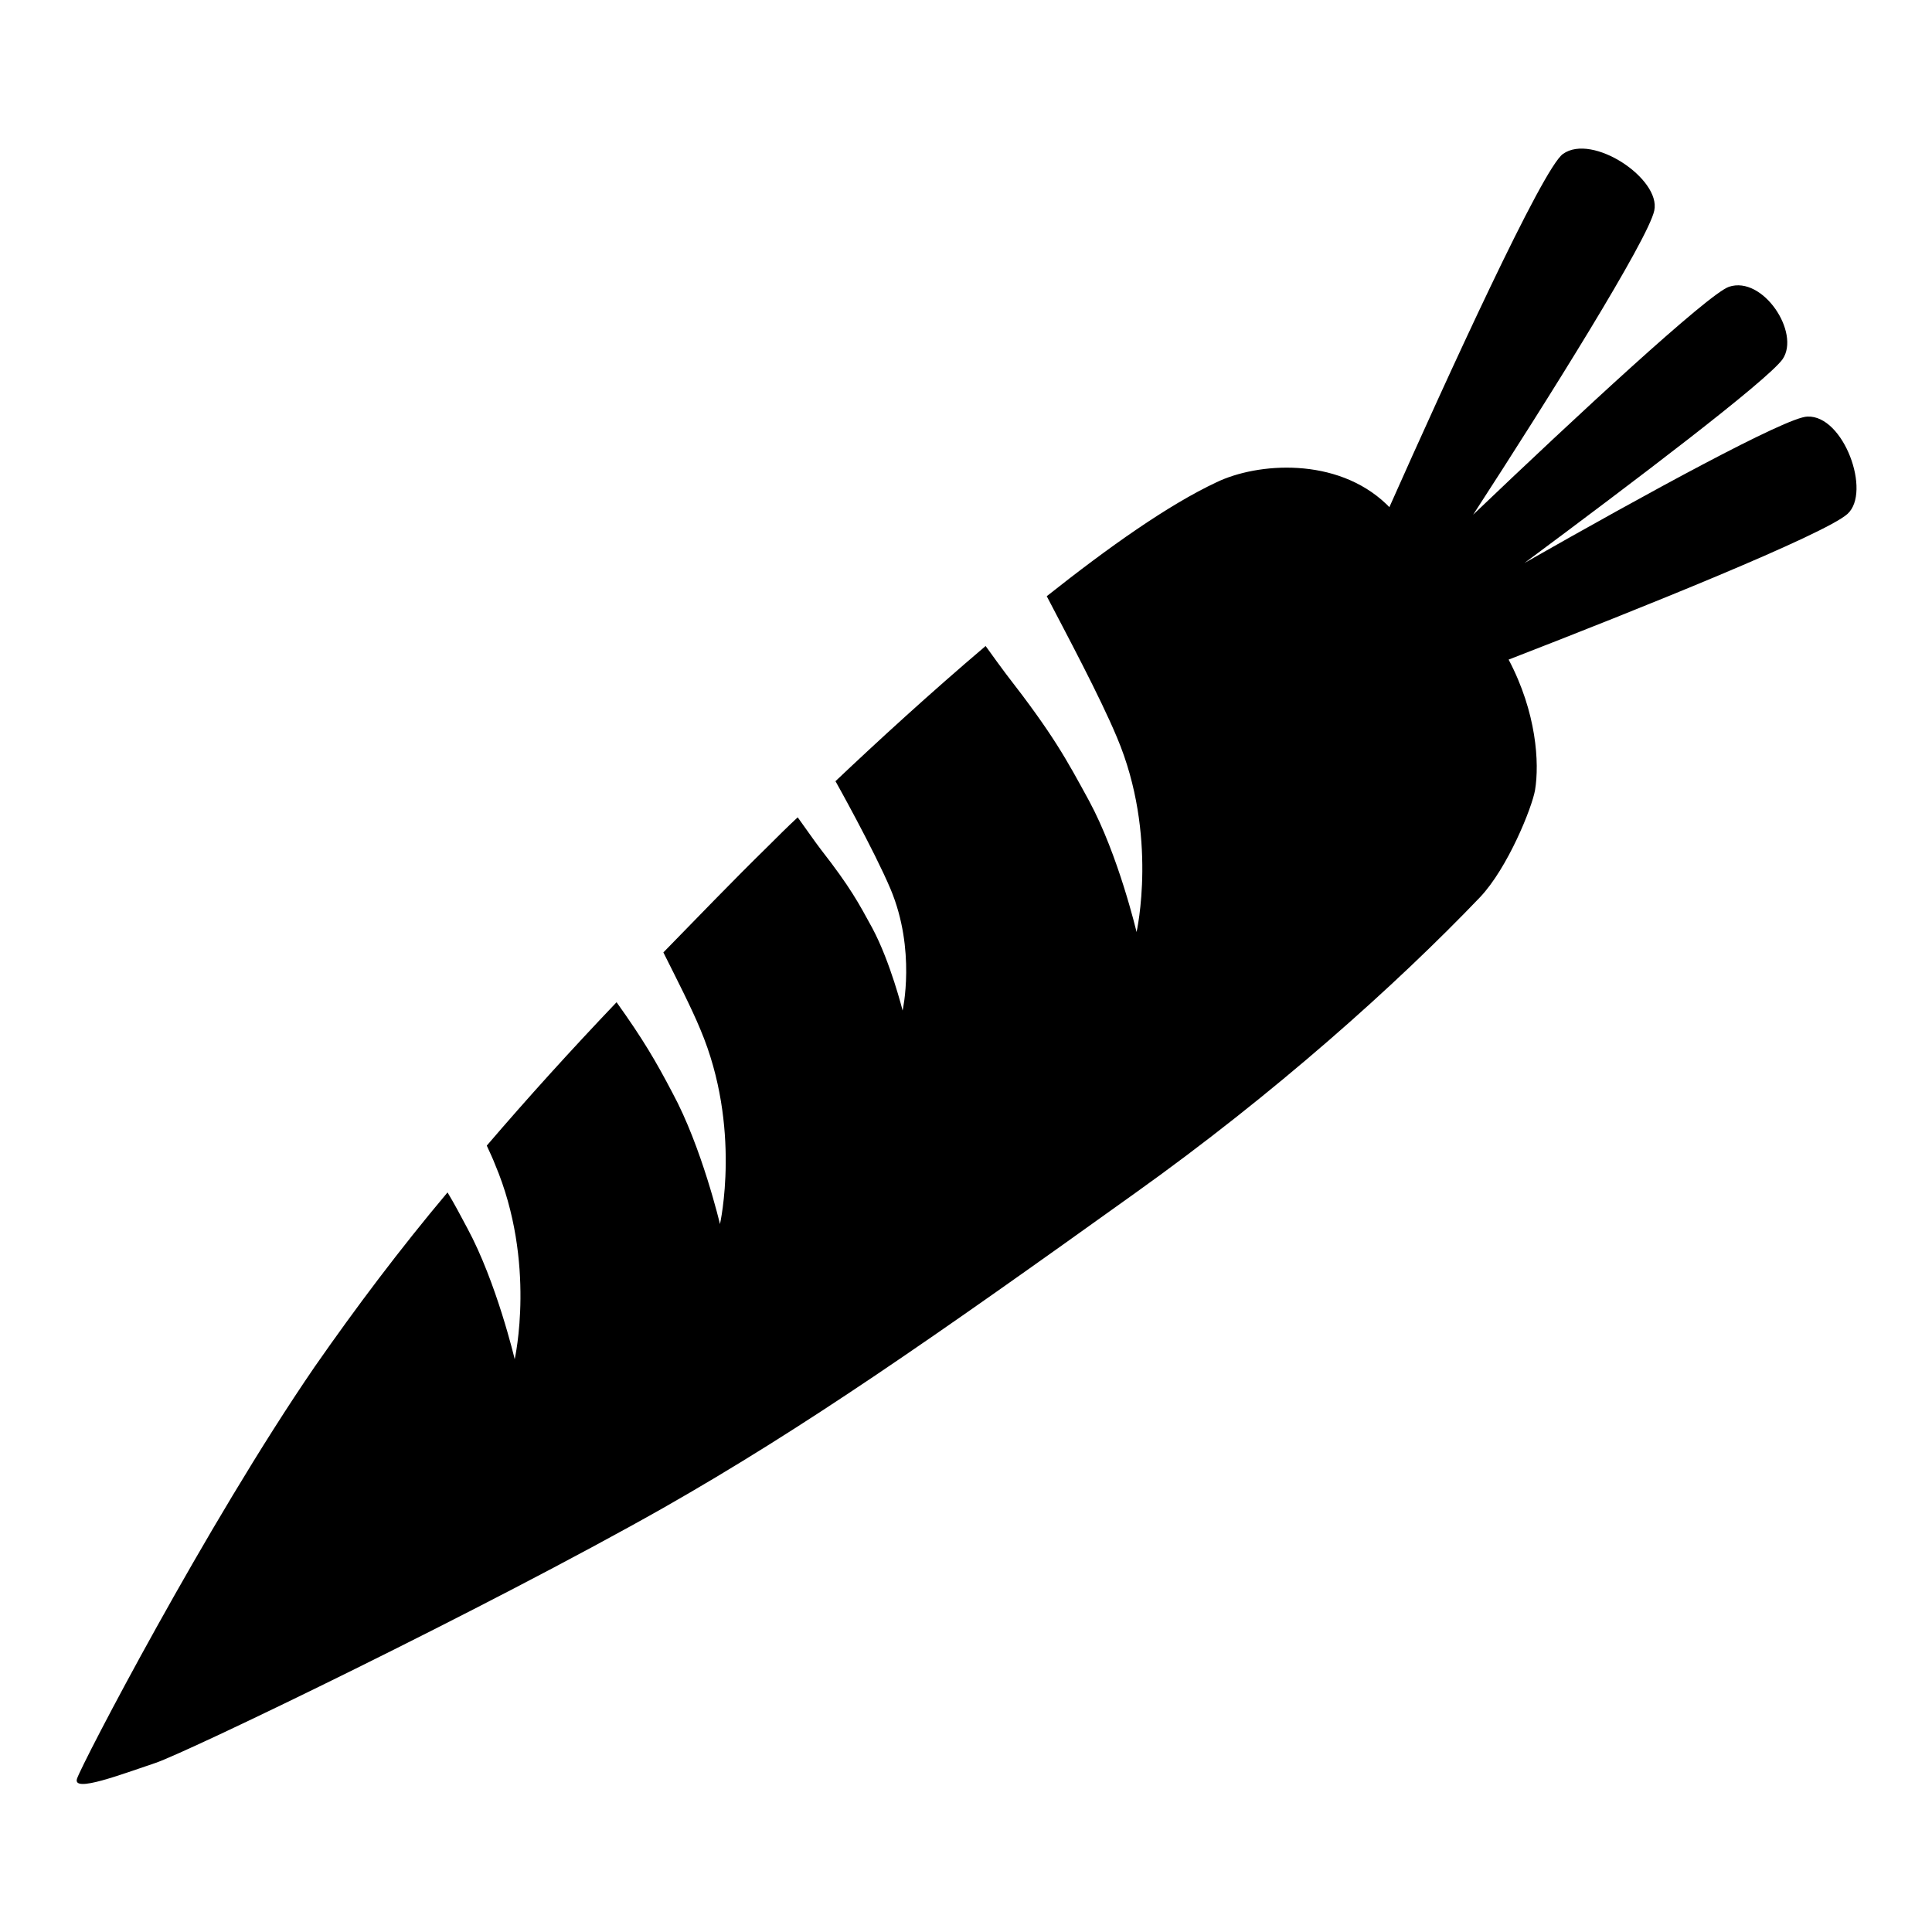
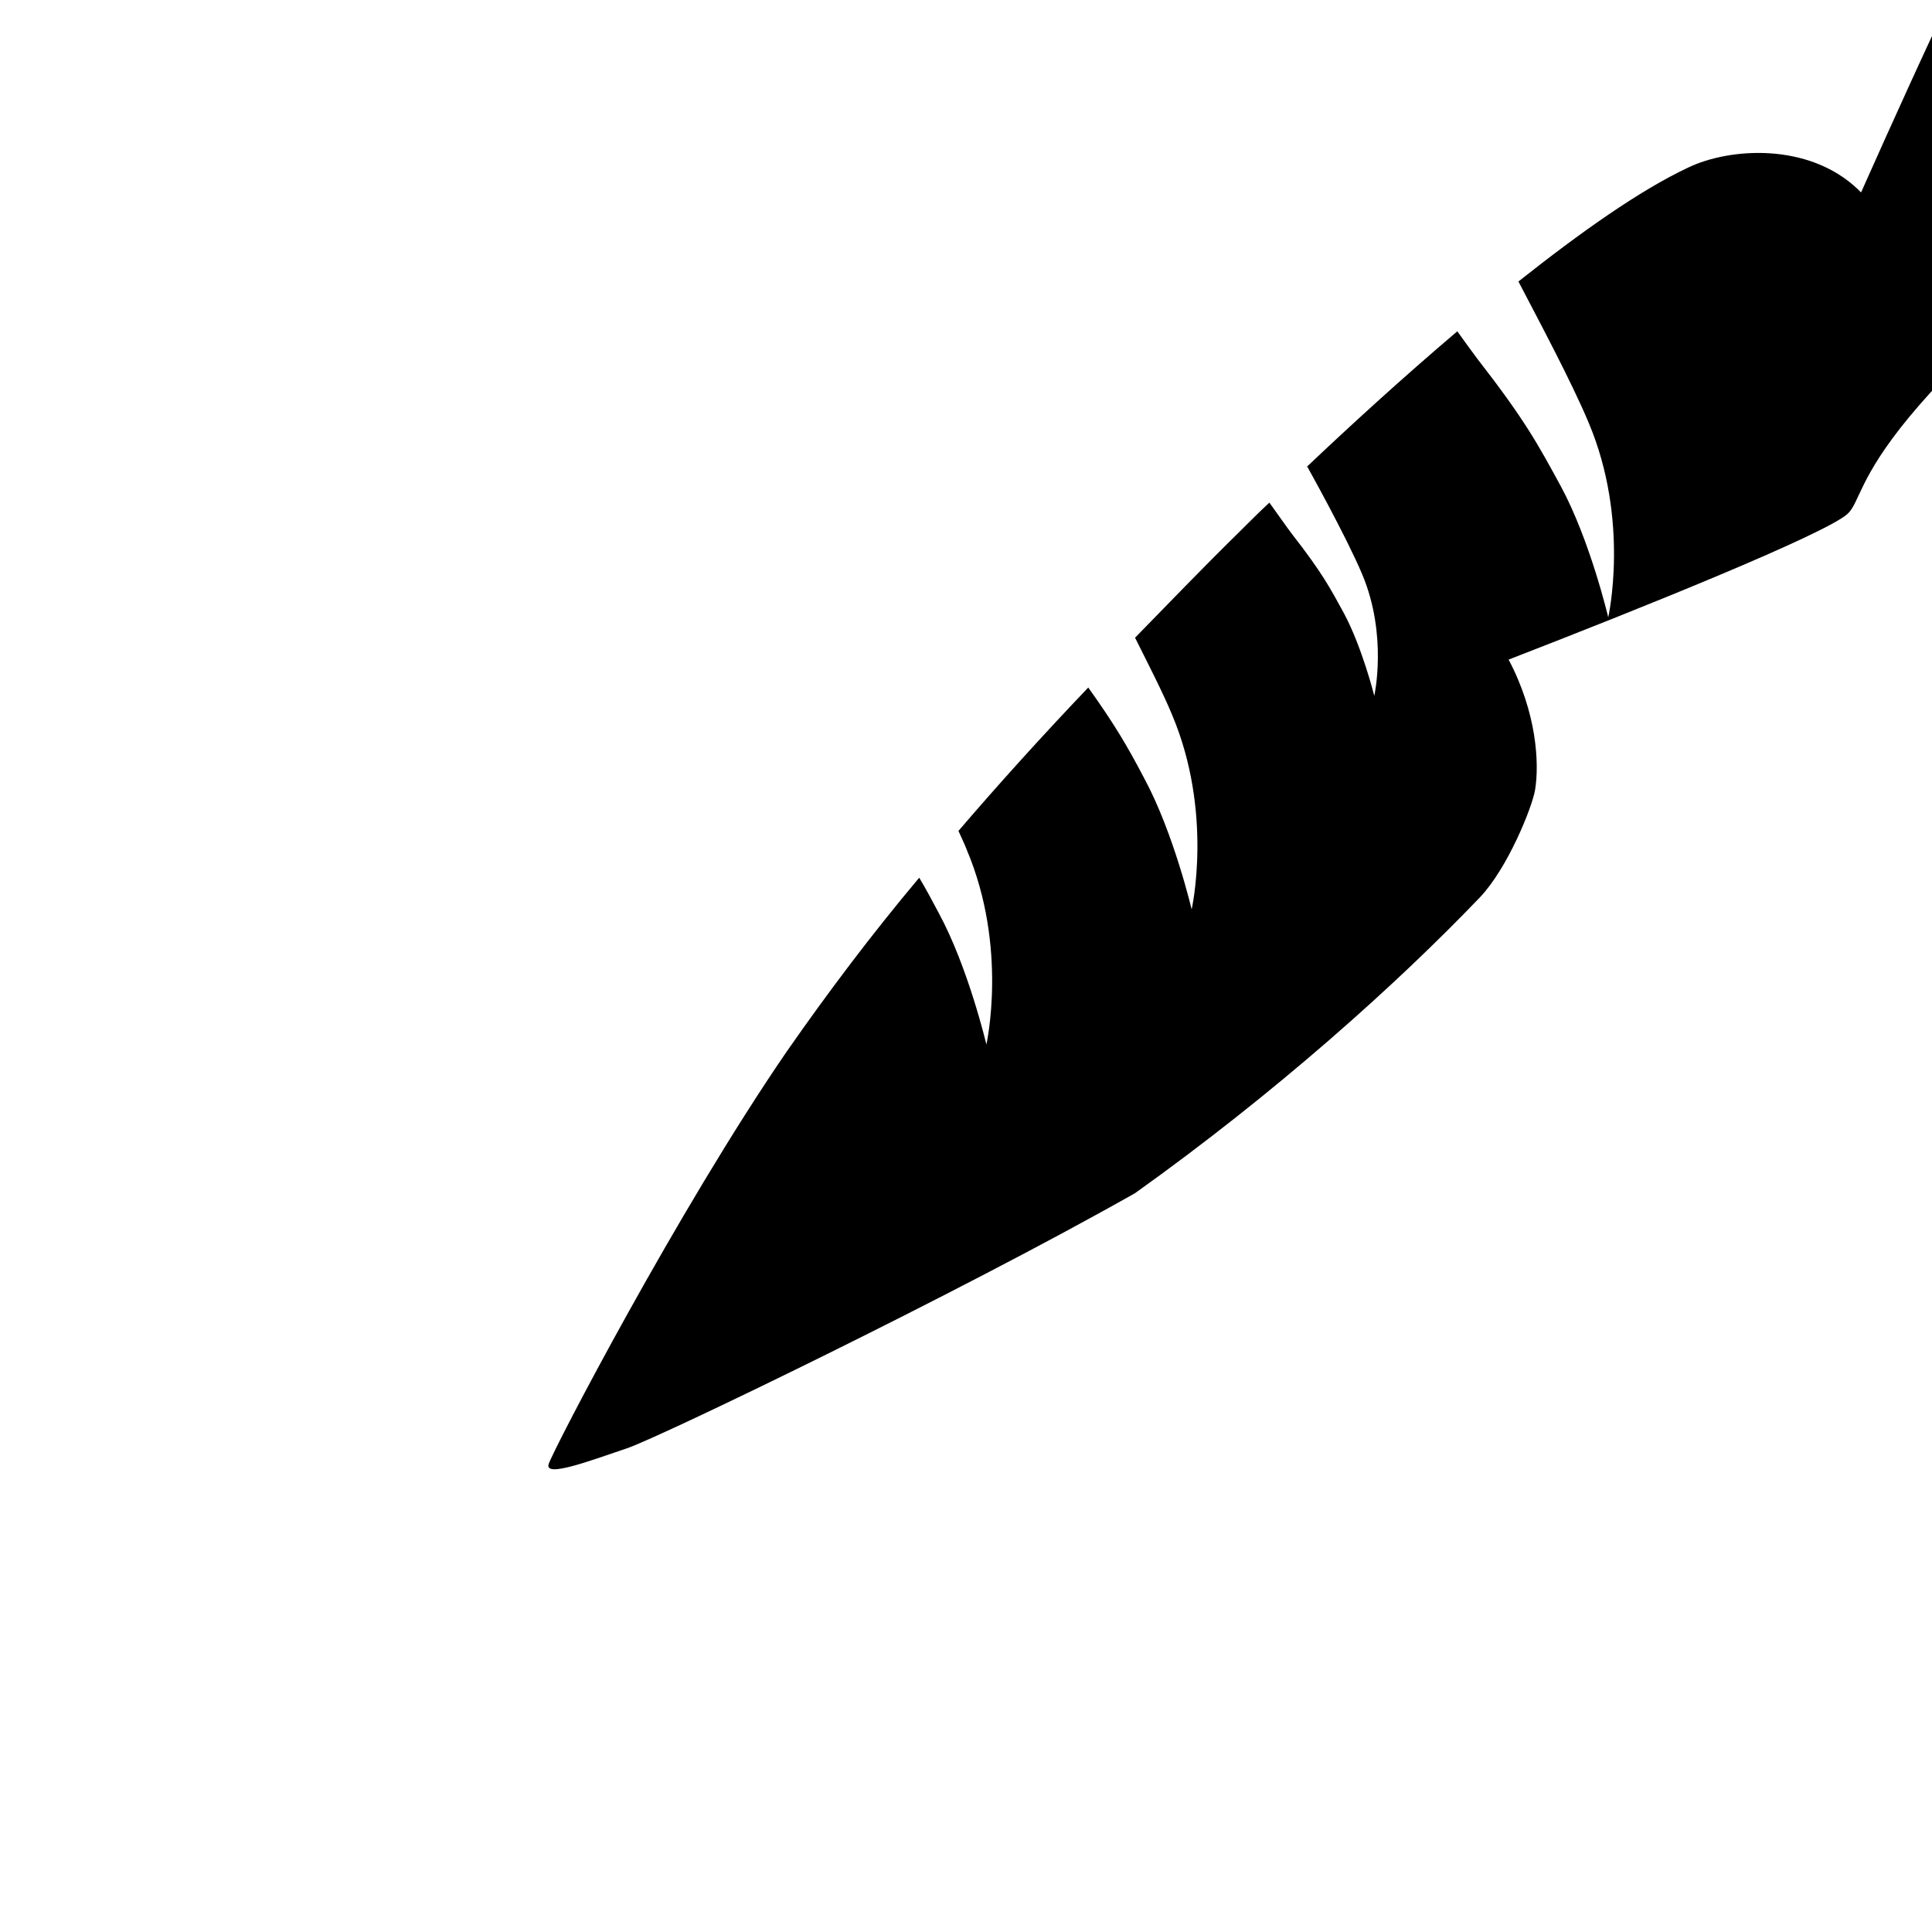
<svg xmlns="http://www.w3.org/2000/svg" version="1.1" x="0px" y="0px" viewBox="0 0 256 256" enable-background="new 0 0 256 256" xml:space="preserve">
  <g>
    <g>
-       <path fill="#000000" d="M244.8,68.1c-3,2.7-27.6,12.6-44.9,19.3c3.7,7,4.1,13.7,3.5,17.3c-0.4,2.3-3.6,10.3-7.3,14.2c-11.1,11.6-27.2,26-45.7,39.2c-26.8,19.2-43.7,31-62.5,41.7c-23.5,13.3-62.9,32.3-67.3,33.8c-4.5,1.5-11,4-10.4,2.1c0.6-1.9,17.1-33.6,31.5-54.6c5.5-7.9,11.3-15.6,17.6-23.1c0.9,1.5,1.7,3,2.6,4.7c3.9,7.2,6.3,17.4,6.3,17.4s2.9-12.8-2.6-25.8c-0.3-0.8-0.7-1.6-1.1-2.5c5.4-6.3,11.1-12.6,17.2-19c3.5,4.9,5.2,7.8,7.4,12c3.9,7.2,6.3,17.4,6.3,17.4s2.9-12.8-2.6-25.8c-1.2-2.9-3.1-6.6-4.9-10.2c4.5-4.6,9-9.3,13.9-14.1c1.2-1.2,2.5-2.5,3.9-3.8c0.8,1.1,2.4,3.4,3.1,4.3c3.9,5,5,7.1,6.8,10.4c2.4,4.5,4,10.9,4,10.9s1.8-8-1.6-16.1c-2.2-5.2-7.3-14.3-7.3-14.3l-0.3,0.3c5.9-5.6,12.9-12,20.2-18.2c1,1.4,2.1,2.9,2.7,3.7c6.3,8.1,8,11.3,11,16.8c3.9,7.2,6.3,17.4,6.3,17.4s2.9-12.8-2.6-25.8c-2.3-5.5-6.7-13.7-9.3-18.7c8.2-6.5,16.1-12.1,22.5-15.1c5.4-2.6,15.9-3.4,22.5,2.9c0.1,0.1,0.3,0.3,0.4,0.4c7.7-17.3,20.3-44.9,23-46.8c3.9-2.8,13,3.3,12.1,7.5c-0.8,3.8-14,24.9-24,40.3c13.5-12.9,31.2-29.3,33.9-30.2c4.5-1.5,9.5,6.1,7.1,9.6c-2.1,2.9-19.8,16.3-34.2,27c15.8-9,34.8-19.4,37.5-19.4C244.3,55,248,65.2,244.8,68.1L244.8,68.1z" />
+       <path fill="#000000" d="M244.8,68.1c-3,2.7-27.6,12.6-44.9,19.3c3.7,7,4.1,13.7,3.5,17.3c-0.4,2.3-3.6,10.3-7.3,14.2c-11.1,11.6-27.2,26-45.7,39.2c-23.5,13.3-62.9,32.3-67.3,33.8c-4.5,1.5-11,4-10.4,2.1c0.6-1.9,17.1-33.6,31.5-54.6c5.5-7.9,11.3-15.6,17.6-23.1c0.9,1.5,1.7,3,2.6,4.7c3.9,7.2,6.3,17.4,6.3,17.4s2.9-12.8-2.6-25.8c-0.3-0.8-0.7-1.6-1.1-2.5c5.4-6.3,11.1-12.6,17.2-19c3.5,4.9,5.2,7.8,7.4,12c3.9,7.2,6.3,17.4,6.3,17.4s2.9-12.8-2.6-25.8c-1.2-2.9-3.1-6.6-4.9-10.2c4.5-4.6,9-9.3,13.9-14.1c1.2-1.2,2.5-2.5,3.9-3.8c0.8,1.1,2.4,3.4,3.1,4.3c3.9,5,5,7.1,6.8,10.4c2.4,4.5,4,10.9,4,10.9s1.8-8-1.6-16.1c-2.2-5.2-7.3-14.3-7.3-14.3l-0.3,0.3c5.9-5.6,12.9-12,20.2-18.2c1,1.4,2.1,2.9,2.7,3.7c6.3,8.1,8,11.3,11,16.8c3.9,7.2,6.3,17.4,6.3,17.4s2.9-12.8-2.6-25.8c-2.3-5.5-6.7-13.7-9.3-18.7c8.2-6.5,16.1-12.1,22.5-15.1c5.4-2.6,15.9-3.4,22.5,2.9c0.1,0.1,0.3,0.3,0.4,0.4c7.7-17.3,20.3-44.9,23-46.8c3.9-2.8,13,3.3,12.1,7.5c-0.8,3.8-14,24.9-24,40.3c13.5-12.9,31.2-29.3,33.9-30.2c4.5-1.5,9.5,6.1,7.1,9.6c-2.1,2.9-19.8,16.3-34.2,27c15.8-9,34.8-19.4,37.5-19.4C244.3,55,248,65.2,244.8,68.1L244.8,68.1z" />
    </g>
  </g>
</svg>